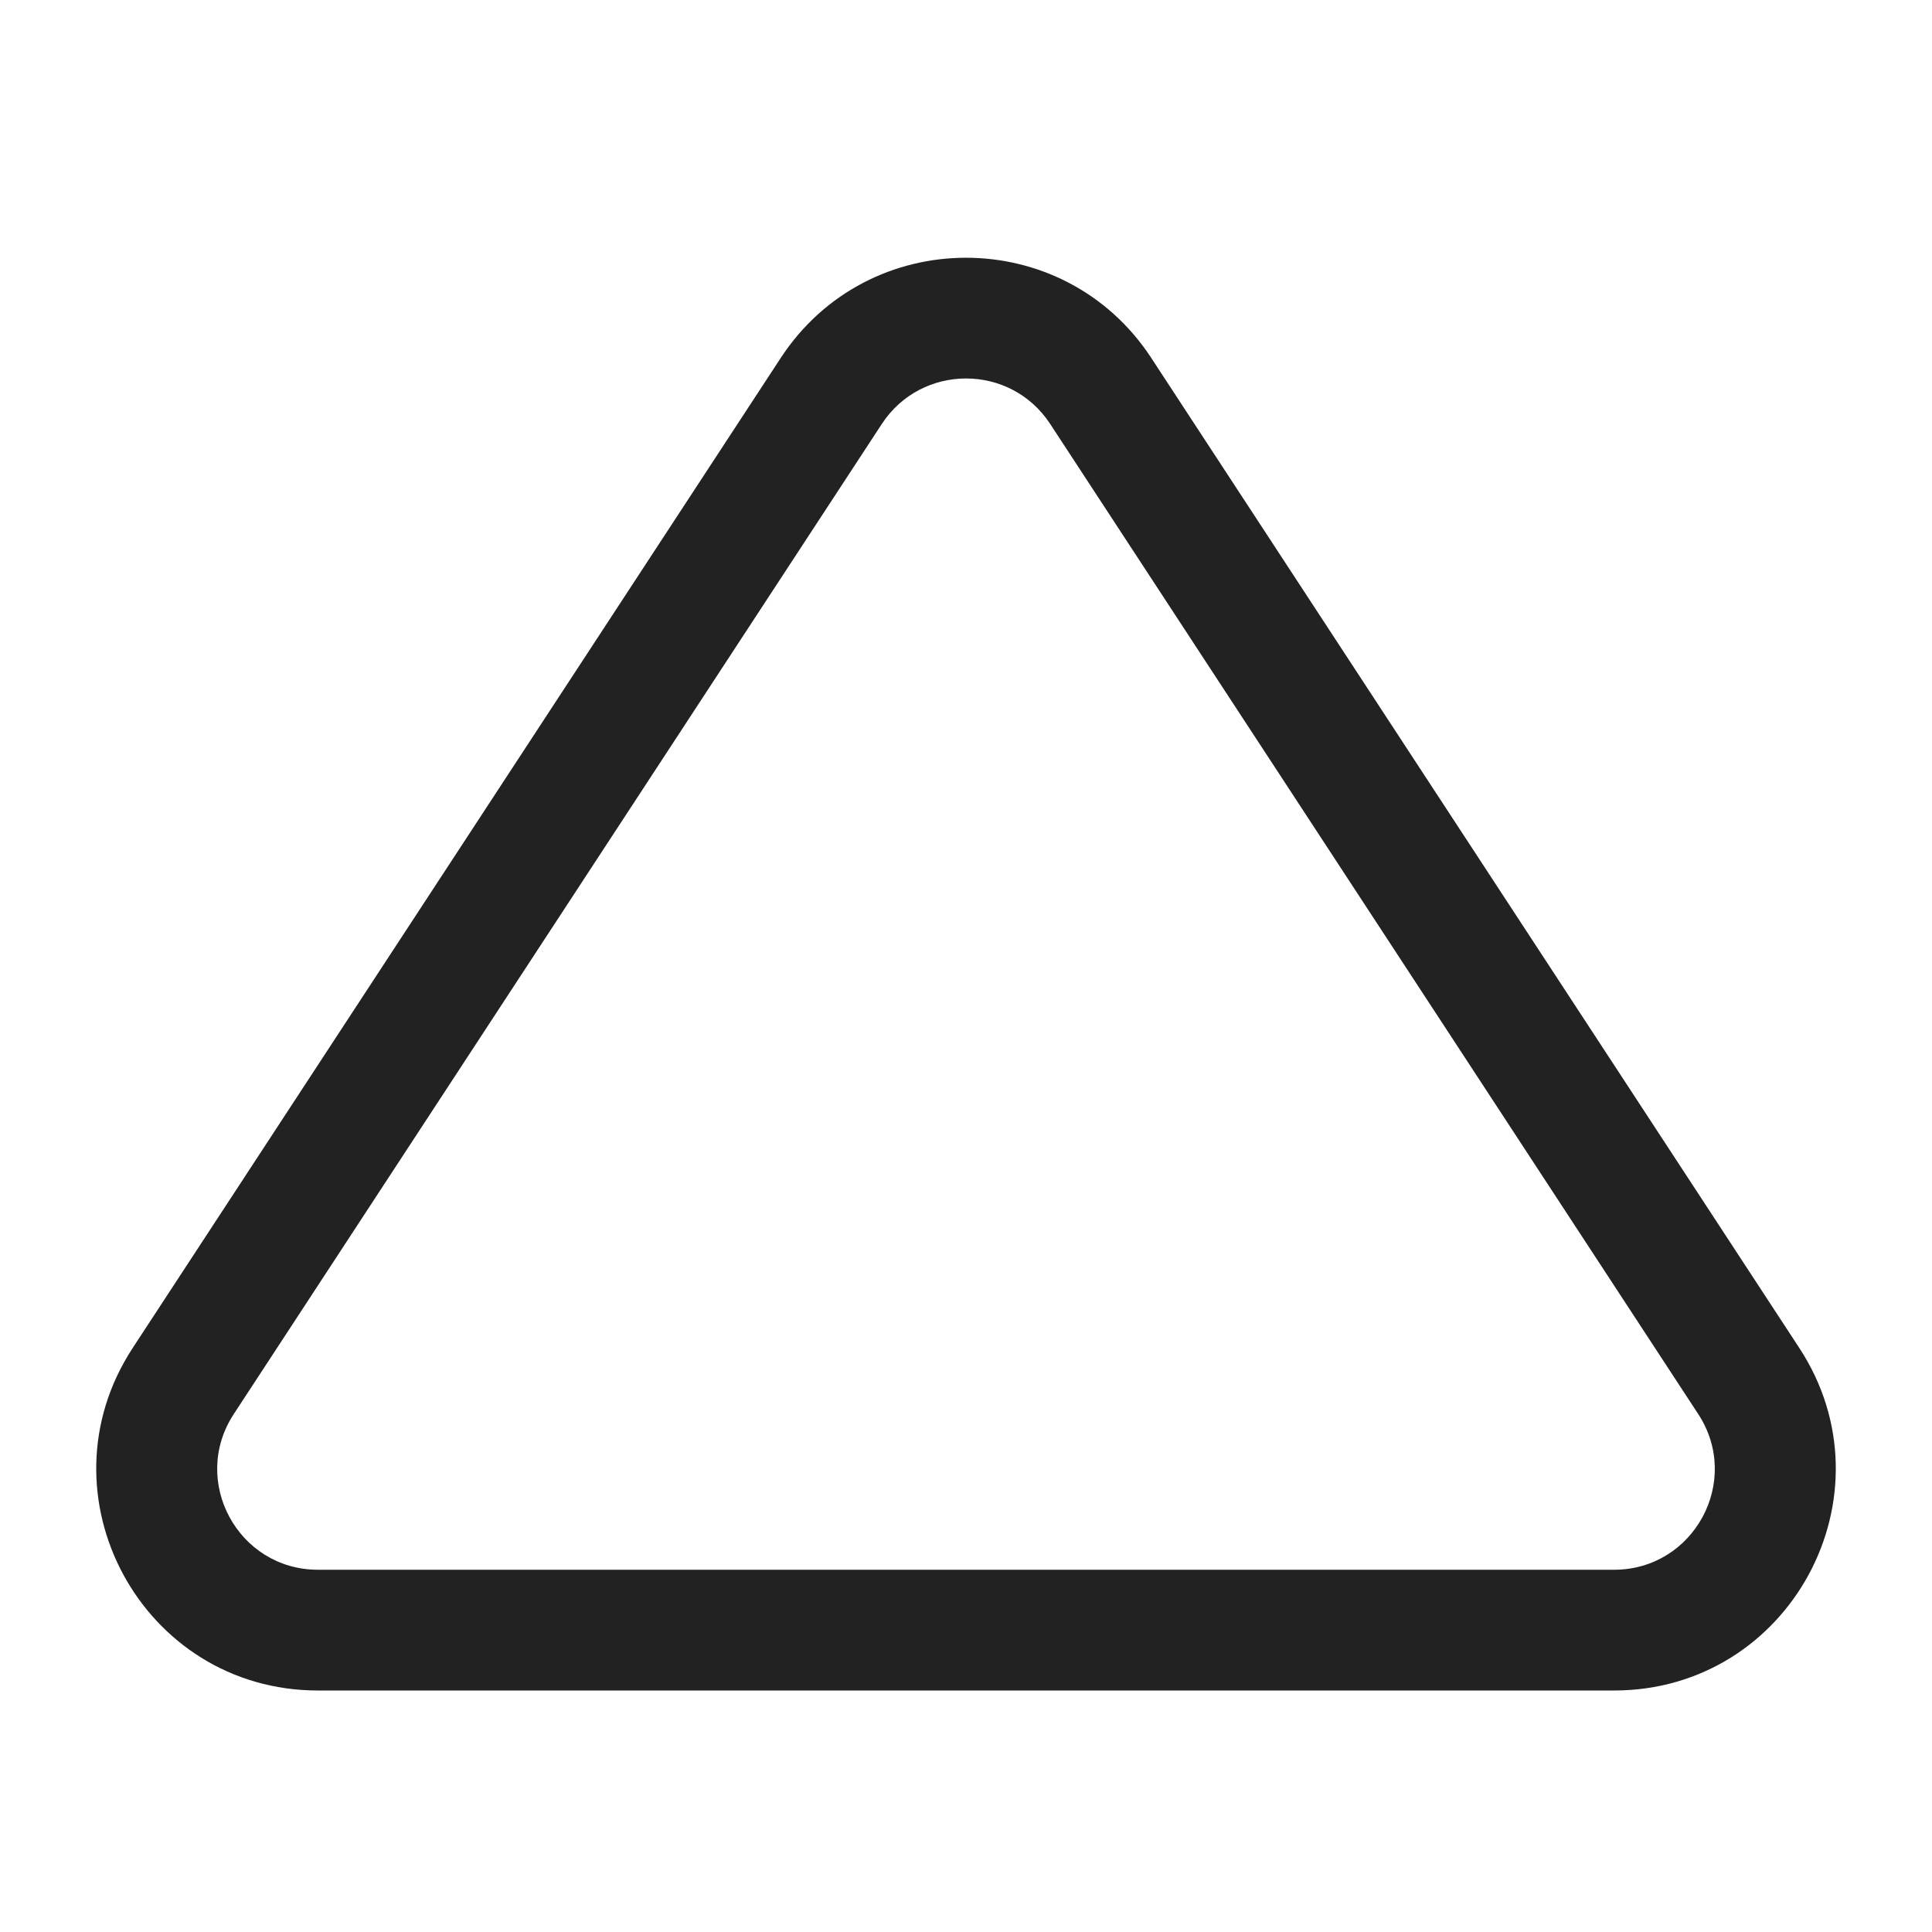
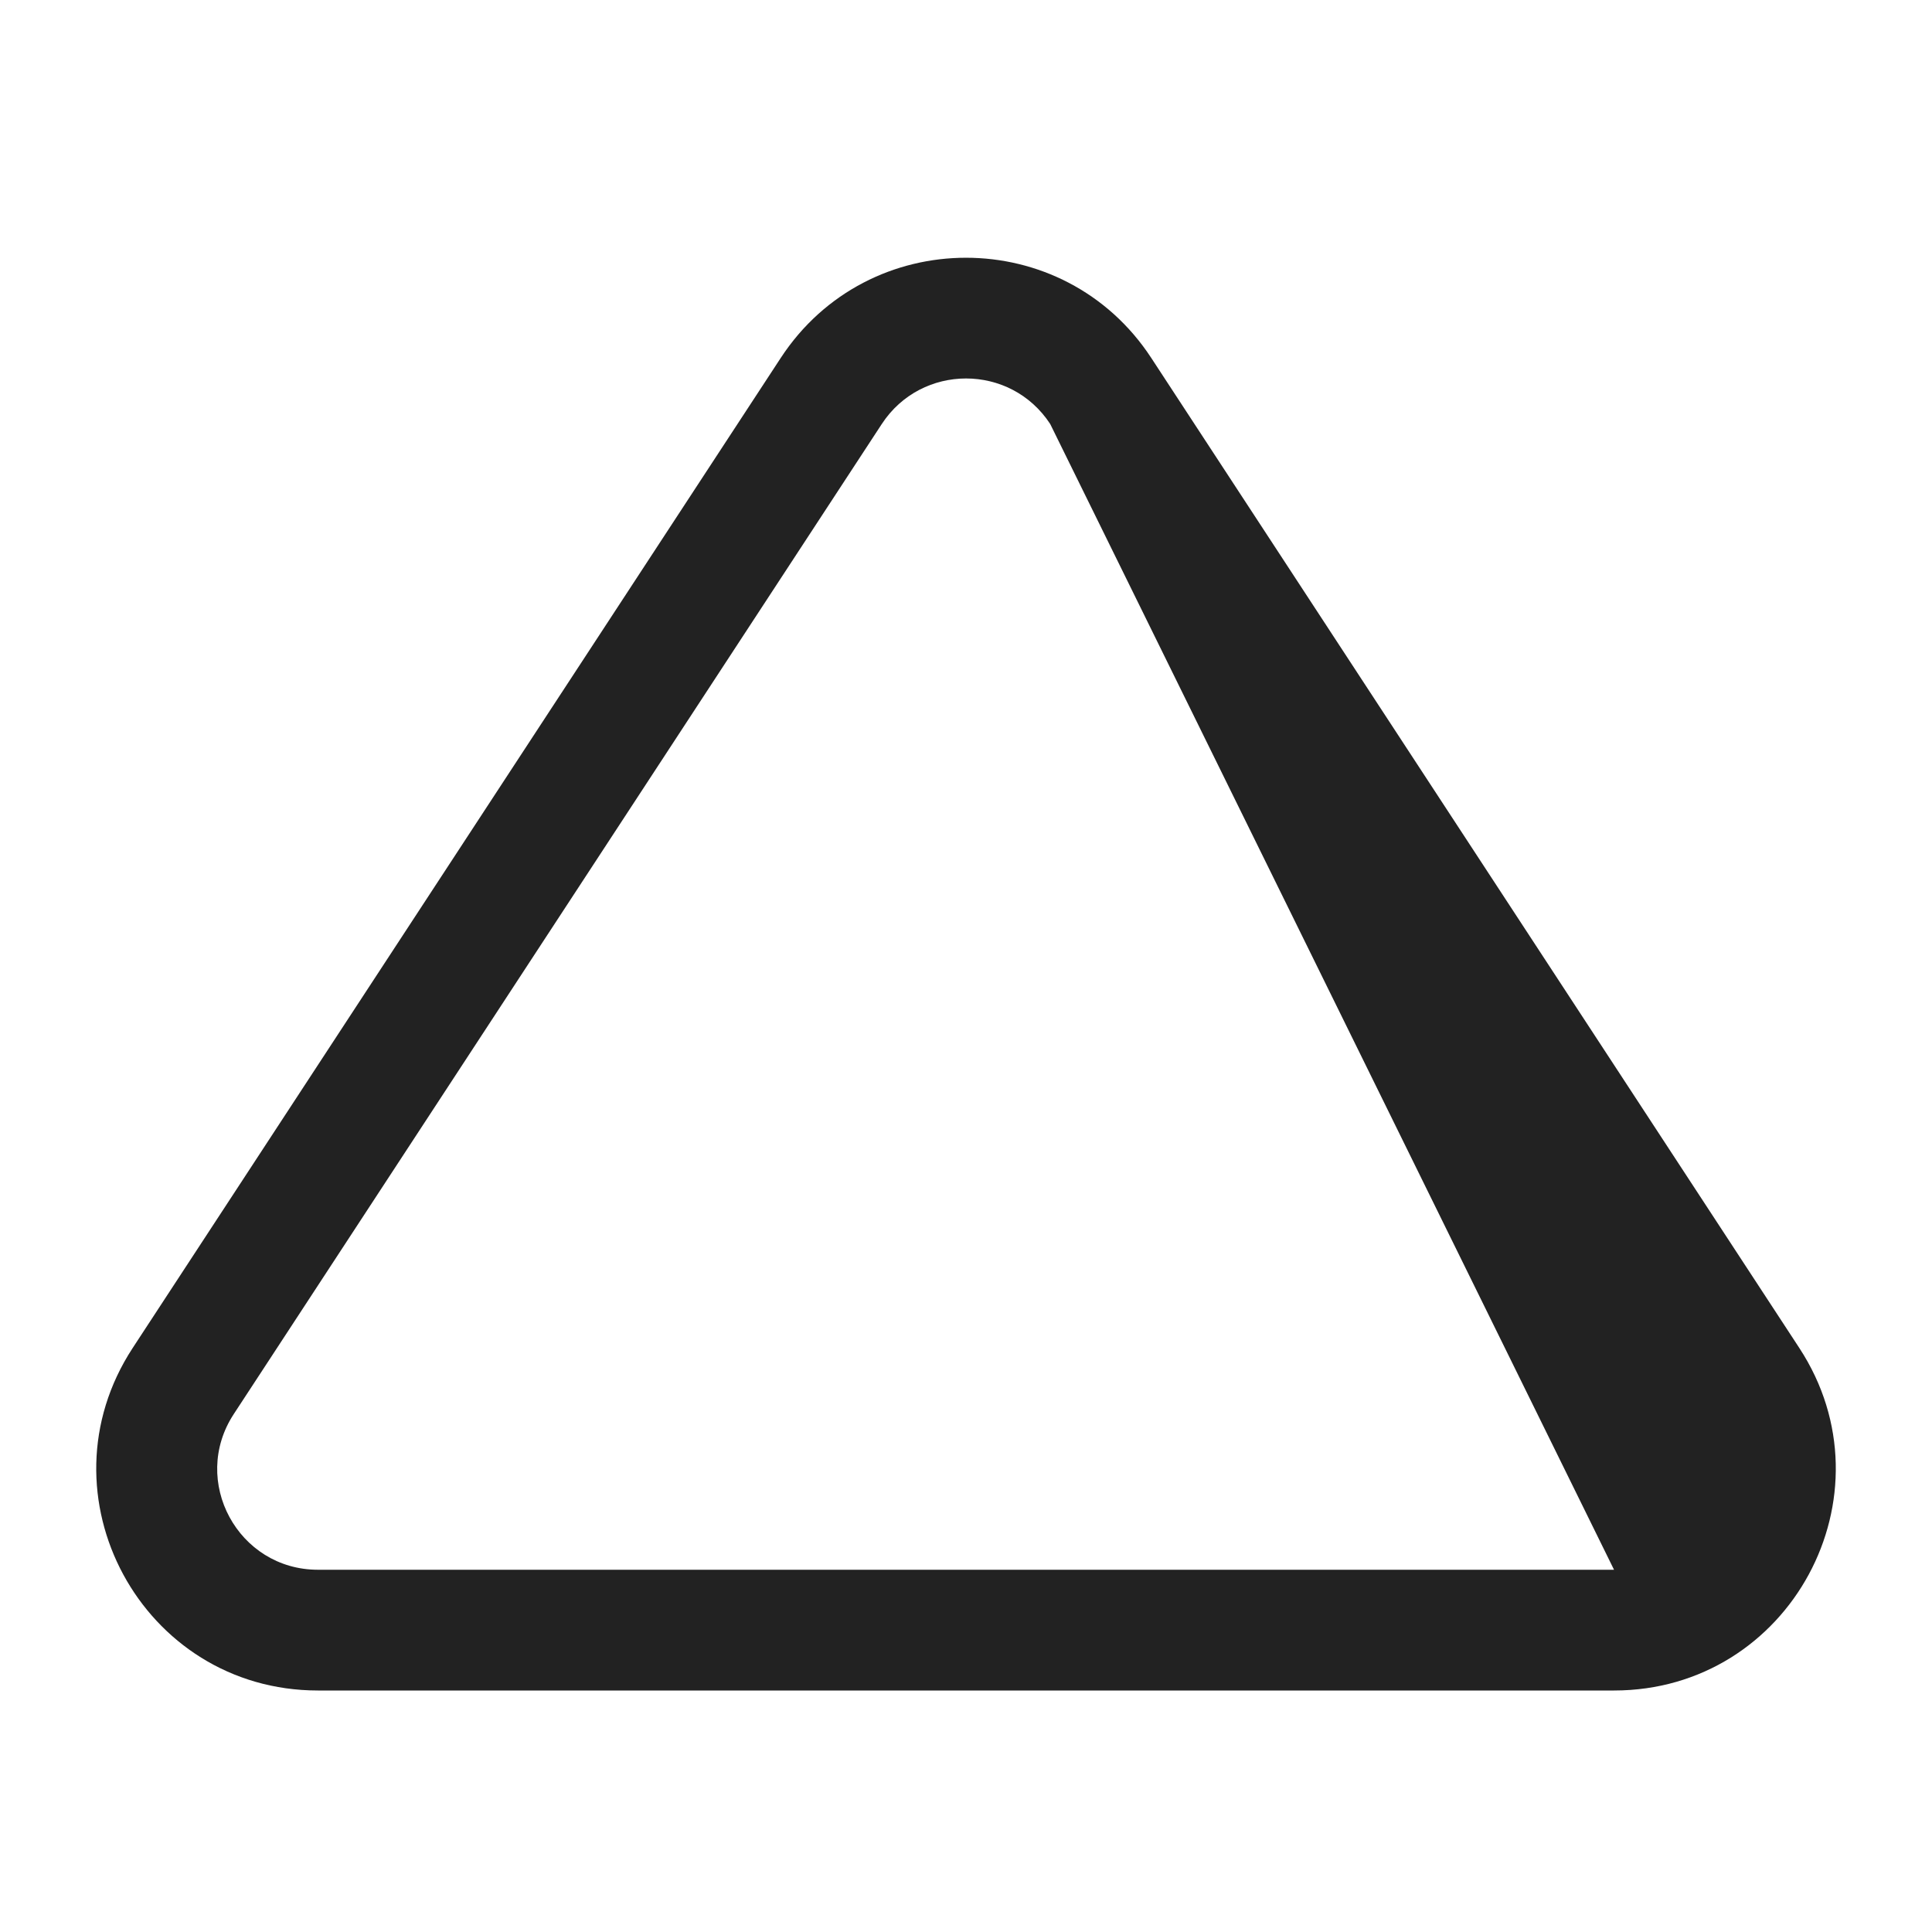
<svg xmlns="http://www.w3.org/2000/svg" width="24" height="24" viewBox="0 0 24 24" fill="none">
-   <path fill-rule="evenodd" clip-rule="evenodd" d="M9.699 4.446C10.785 2.787 13.215 2.787 14.301 4.446L22.351 16.744C23.549 18.573 22.236 21 20.05 21H3.95C1.764 21 0.452 18.573 1.649 16.744L9.699 4.446ZM13.046 5.267C12.553 4.513 11.448 4.513 10.954 5.267L2.904 17.566C2.36 18.397 2.956 19.5 3.95 19.5H20.05C21.044 19.5 21.64 18.397 21.096 17.566L13.046 5.267Z" fill="#222222" />
+   <path fill-rule="evenodd" clip-rule="evenodd" d="M9.699 4.446C10.785 2.787 13.215 2.787 14.301 4.446L22.351 16.744C23.549 18.573 22.236 21 20.05 21H3.95C1.764 21 0.452 18.573 1.649 16.744L9.699 4.446ZM13.046 5.267C12.553 4.513 11.448 4.513 10.954 5.267L2.904 17.566C2.36 18.397 2.956 19.5 3.95 19.5H20.05L13.046 5.267Z" fill="#222222" />
</svg>